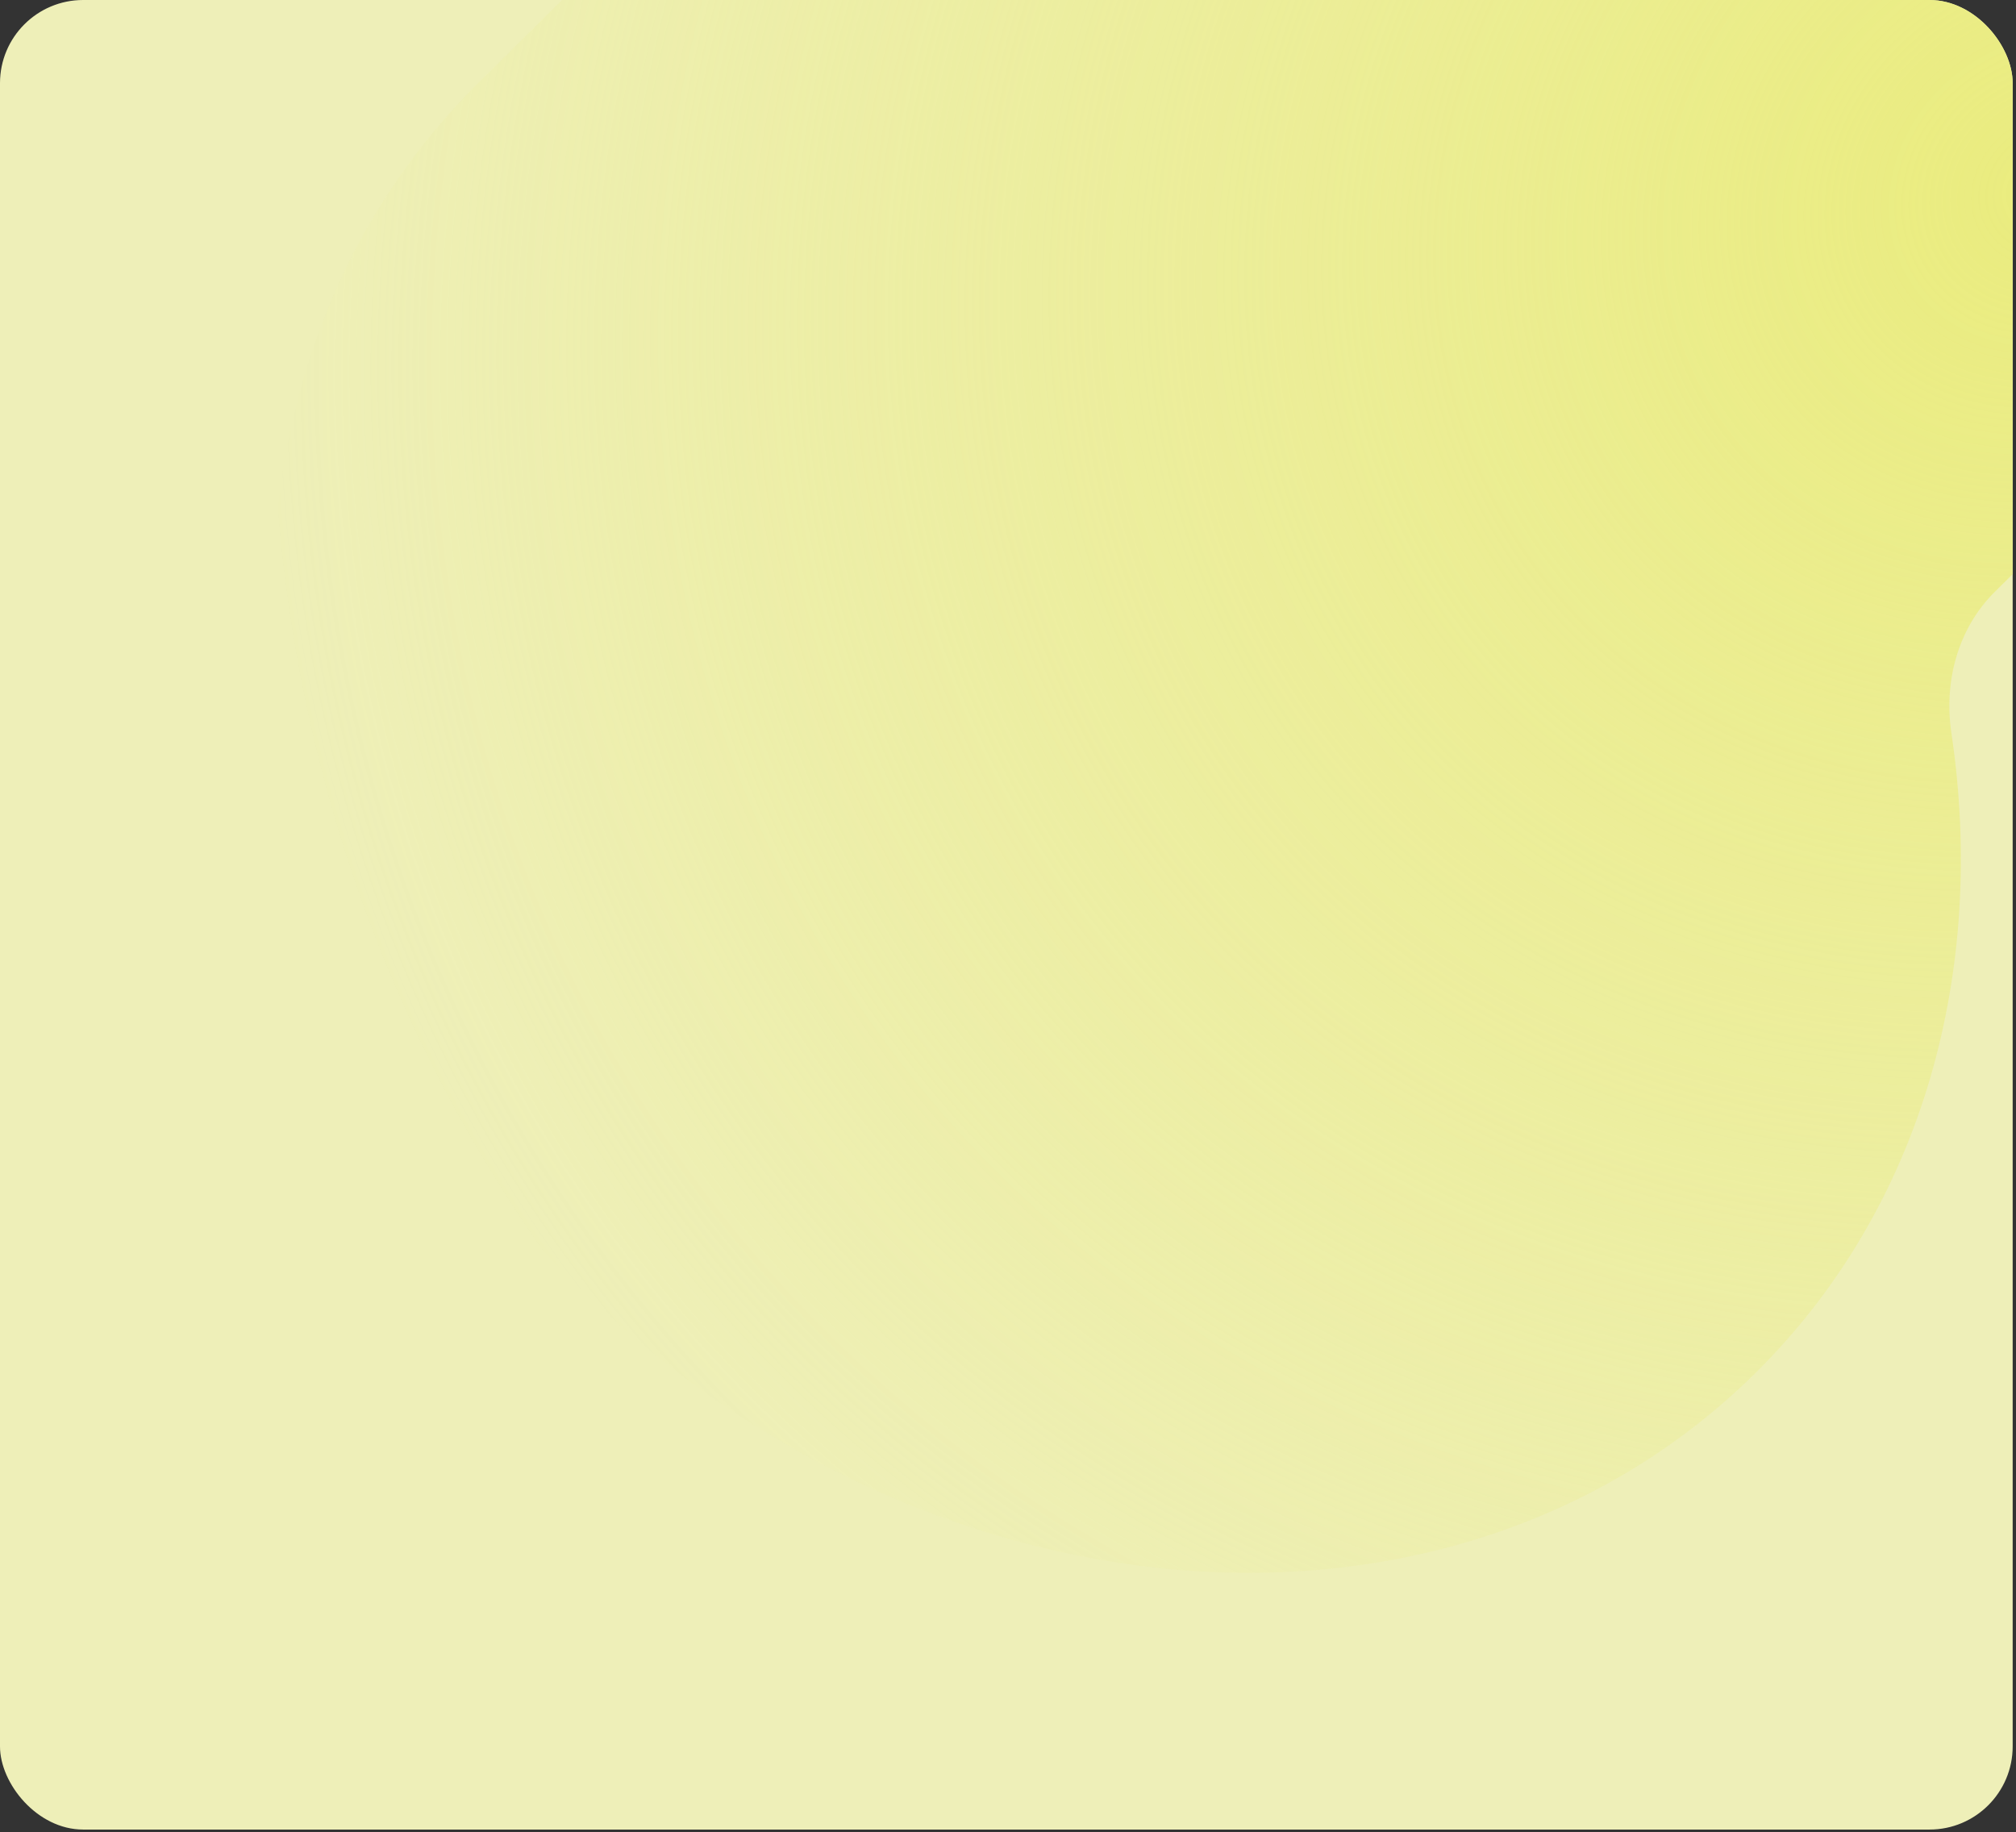
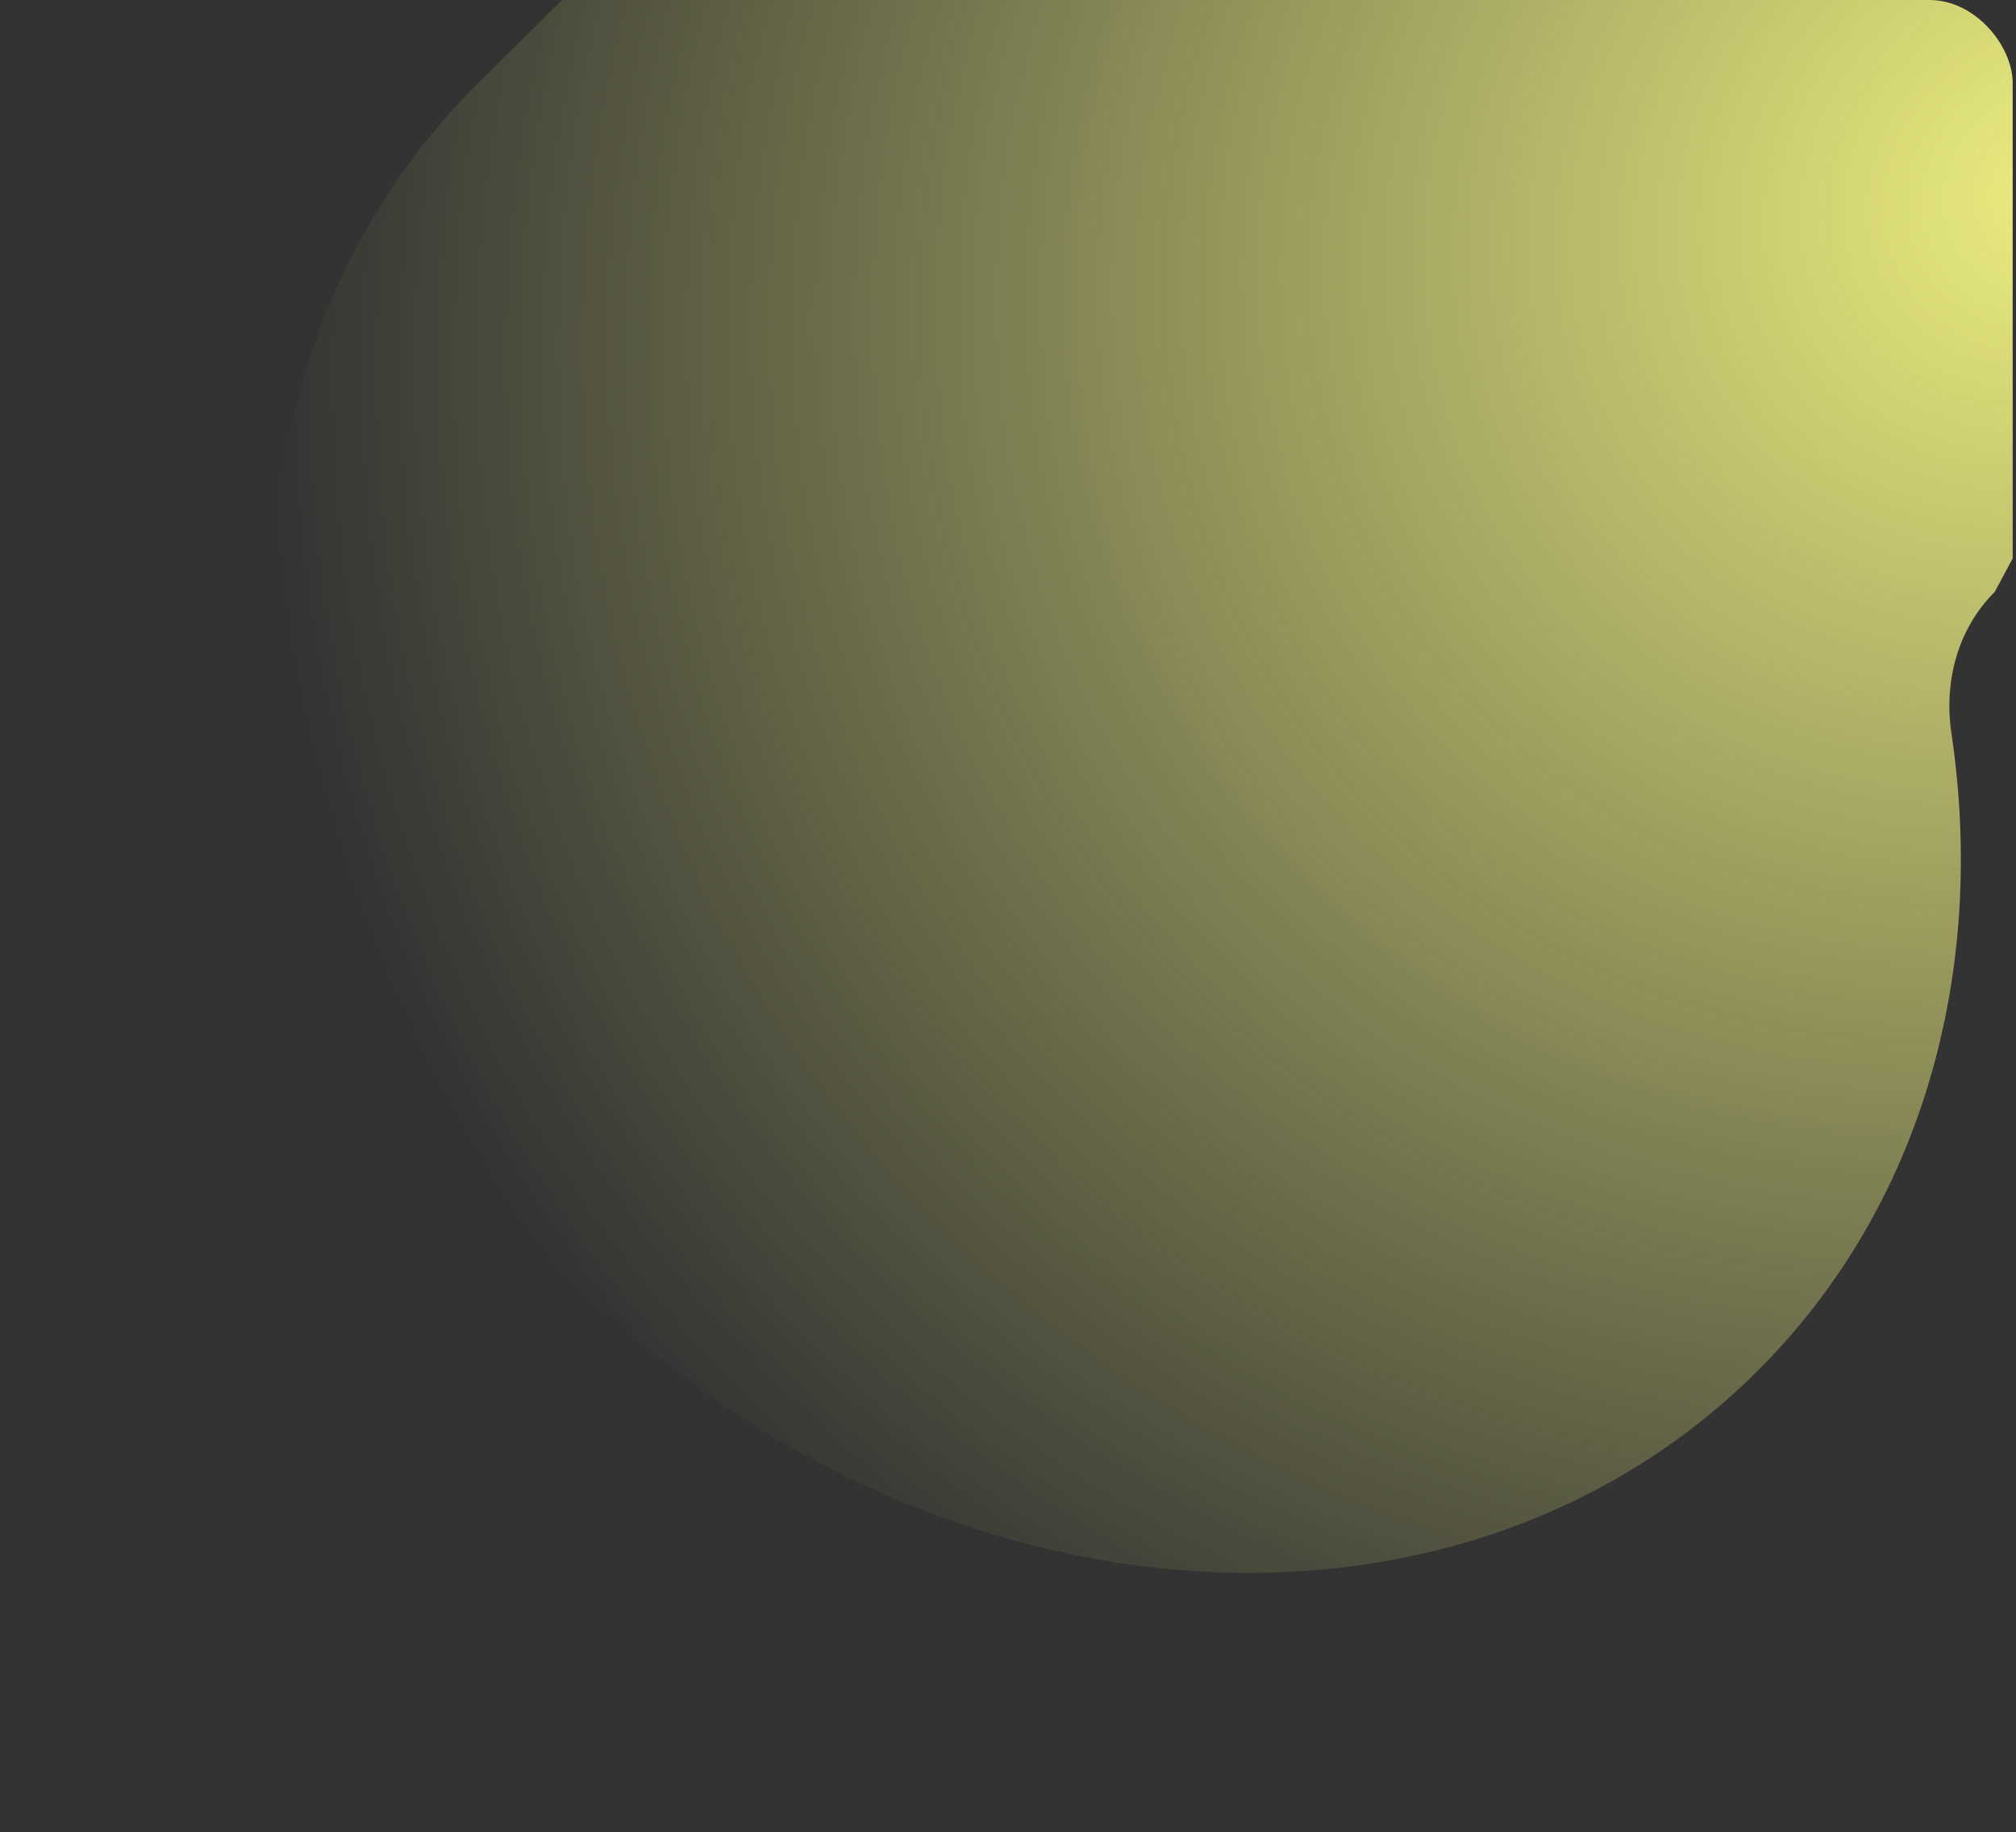
<svg xmlns="http://www.w3.org/2000/svg" width="505" height="459" viewBox="0 0 505 459" fill="none">
  <rect x="0" y="0" width="505" height="459" fill="#333333" stroke="none" />
  <g clip-path="url(#clip0_1796_66751)">
-     <rect x="-27.5" y="-34.417" width="572.5" height="651.667" rx="20.833" fill="#EEEFB8" />
-     <path fill-rule="evenodd" clip-rule="evenodd" d="M120.745 19.869C120.837 19.775 120.93 19.682 121.023 19.589L261.828 -119.987C272.143 -130.213 287.974 -132.392 300.669 -125.333L567.019 22.765C586.019 33.329 589.576 59.168 574.136 74.473L499.652 148.307C490.421 157.458 486.901 170.751 488.814 183.607C497.684 243.197 481.787 302.271 439.871 343.822C363.621 419.407 230.142 408.384 141.738 319.202C53.334 230.02 43.481 96.45 119.731 20.865C120.068 20.532 120.406 20.199 120.745 19.869Z" fill="url(#paint0_radial_1796_66751)" />
+     <path fill-rule="evenodd" clip-rule="evenodd" d="M120.745 19.869C120.837 19.775 120.93 19.682 121.023 19.589L261.828 -119.987C272.143 -130.213 287.974 -132.392 300.669 -125.333L567.019 22.765L499.652 148.307C490.421 157.458 486.901 170.751 488.814 183.607C497.684 243.197 481.787 302.271 439.871 343.822C363.621 419.407 230.142 408.384 141.738 319.202C53.334 230.02 43.481 96.45 119.731 20.865C120.068 20.532 120.406 20.199 120.745 19.869Z" fill="url(#paint0_radial_1796_66751)" />
  </g>
  <defs>
    <radialGradient id="paint0_radial_1796_66751" cx="0" cy="0" r="1" gradientUnits="userSpaceOnUse" gradientTransform="translate(511.374 49.388) rotate(143.873) scale(457.636 406.477)">
      <stop stop-color="#EAEC7E" />
      <stop offset="1" stop-color="#EAEC7E" stop-opacity="0" />
    </radialGradient>
    <clipPath id="clip0_1796_66751">
      <rect width="504.167" height="458.333" rx="20.833" fill="white" />
    </clipPath>
  </defs>
</svg>